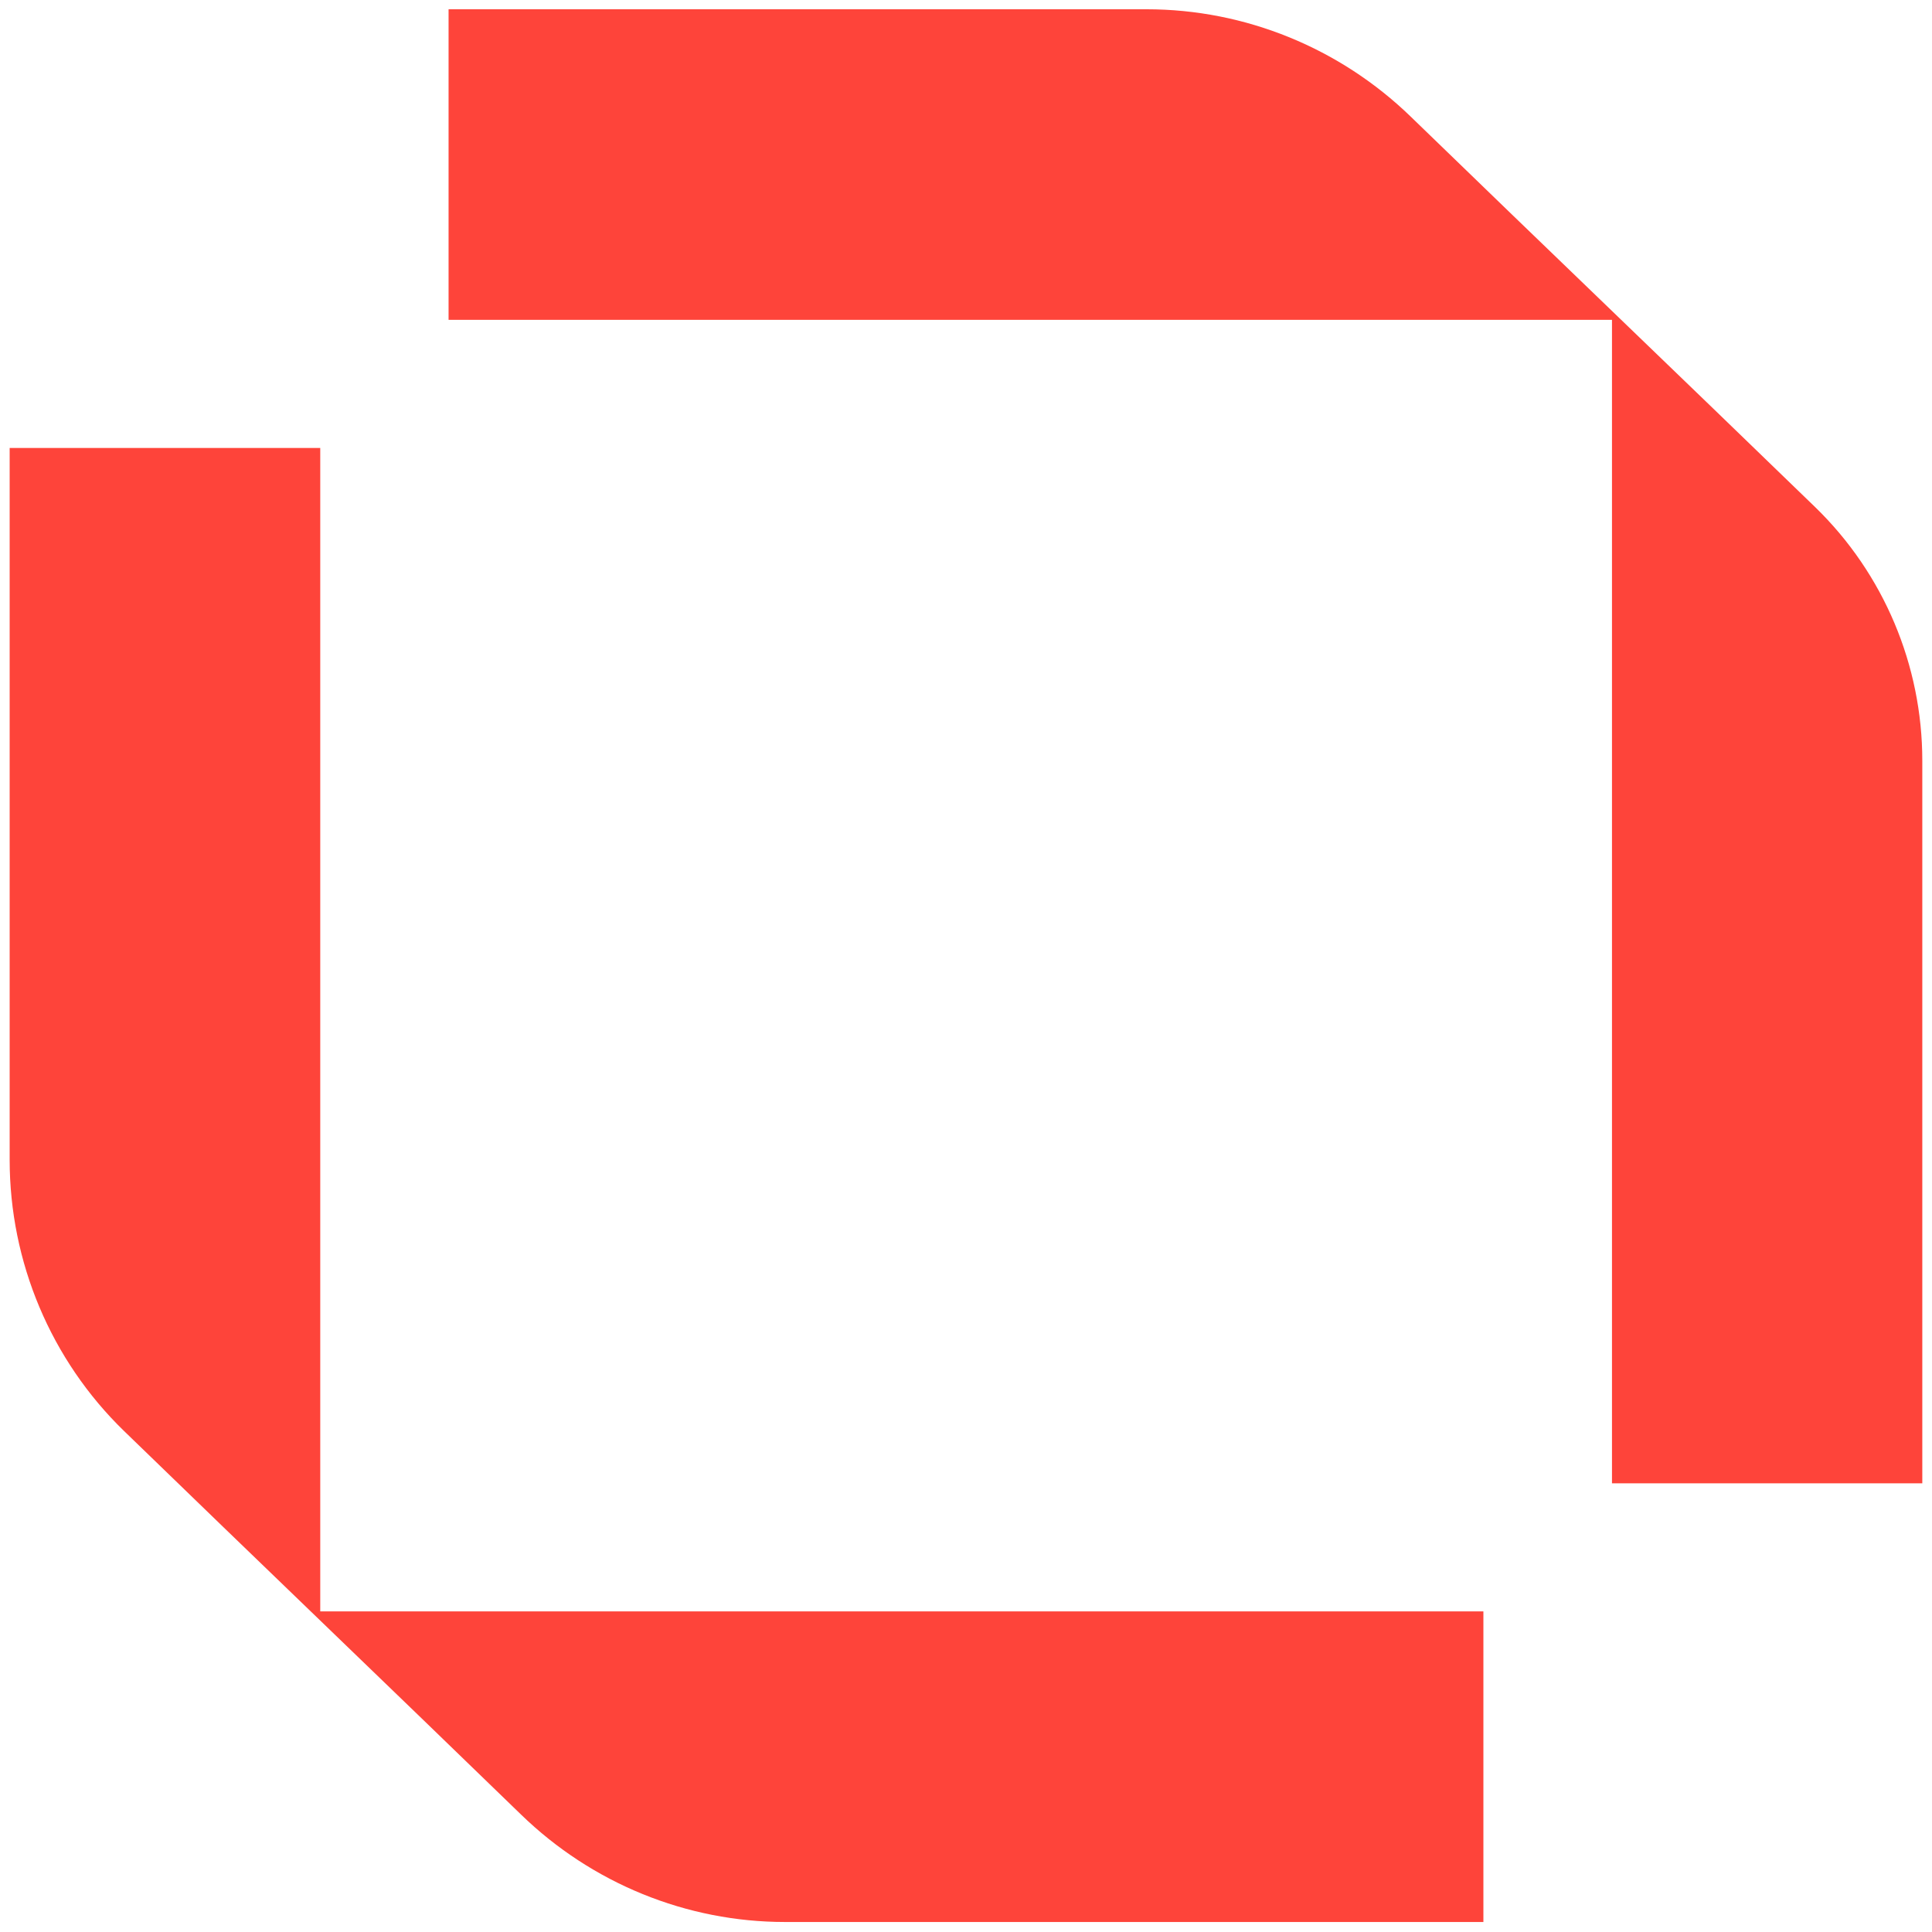
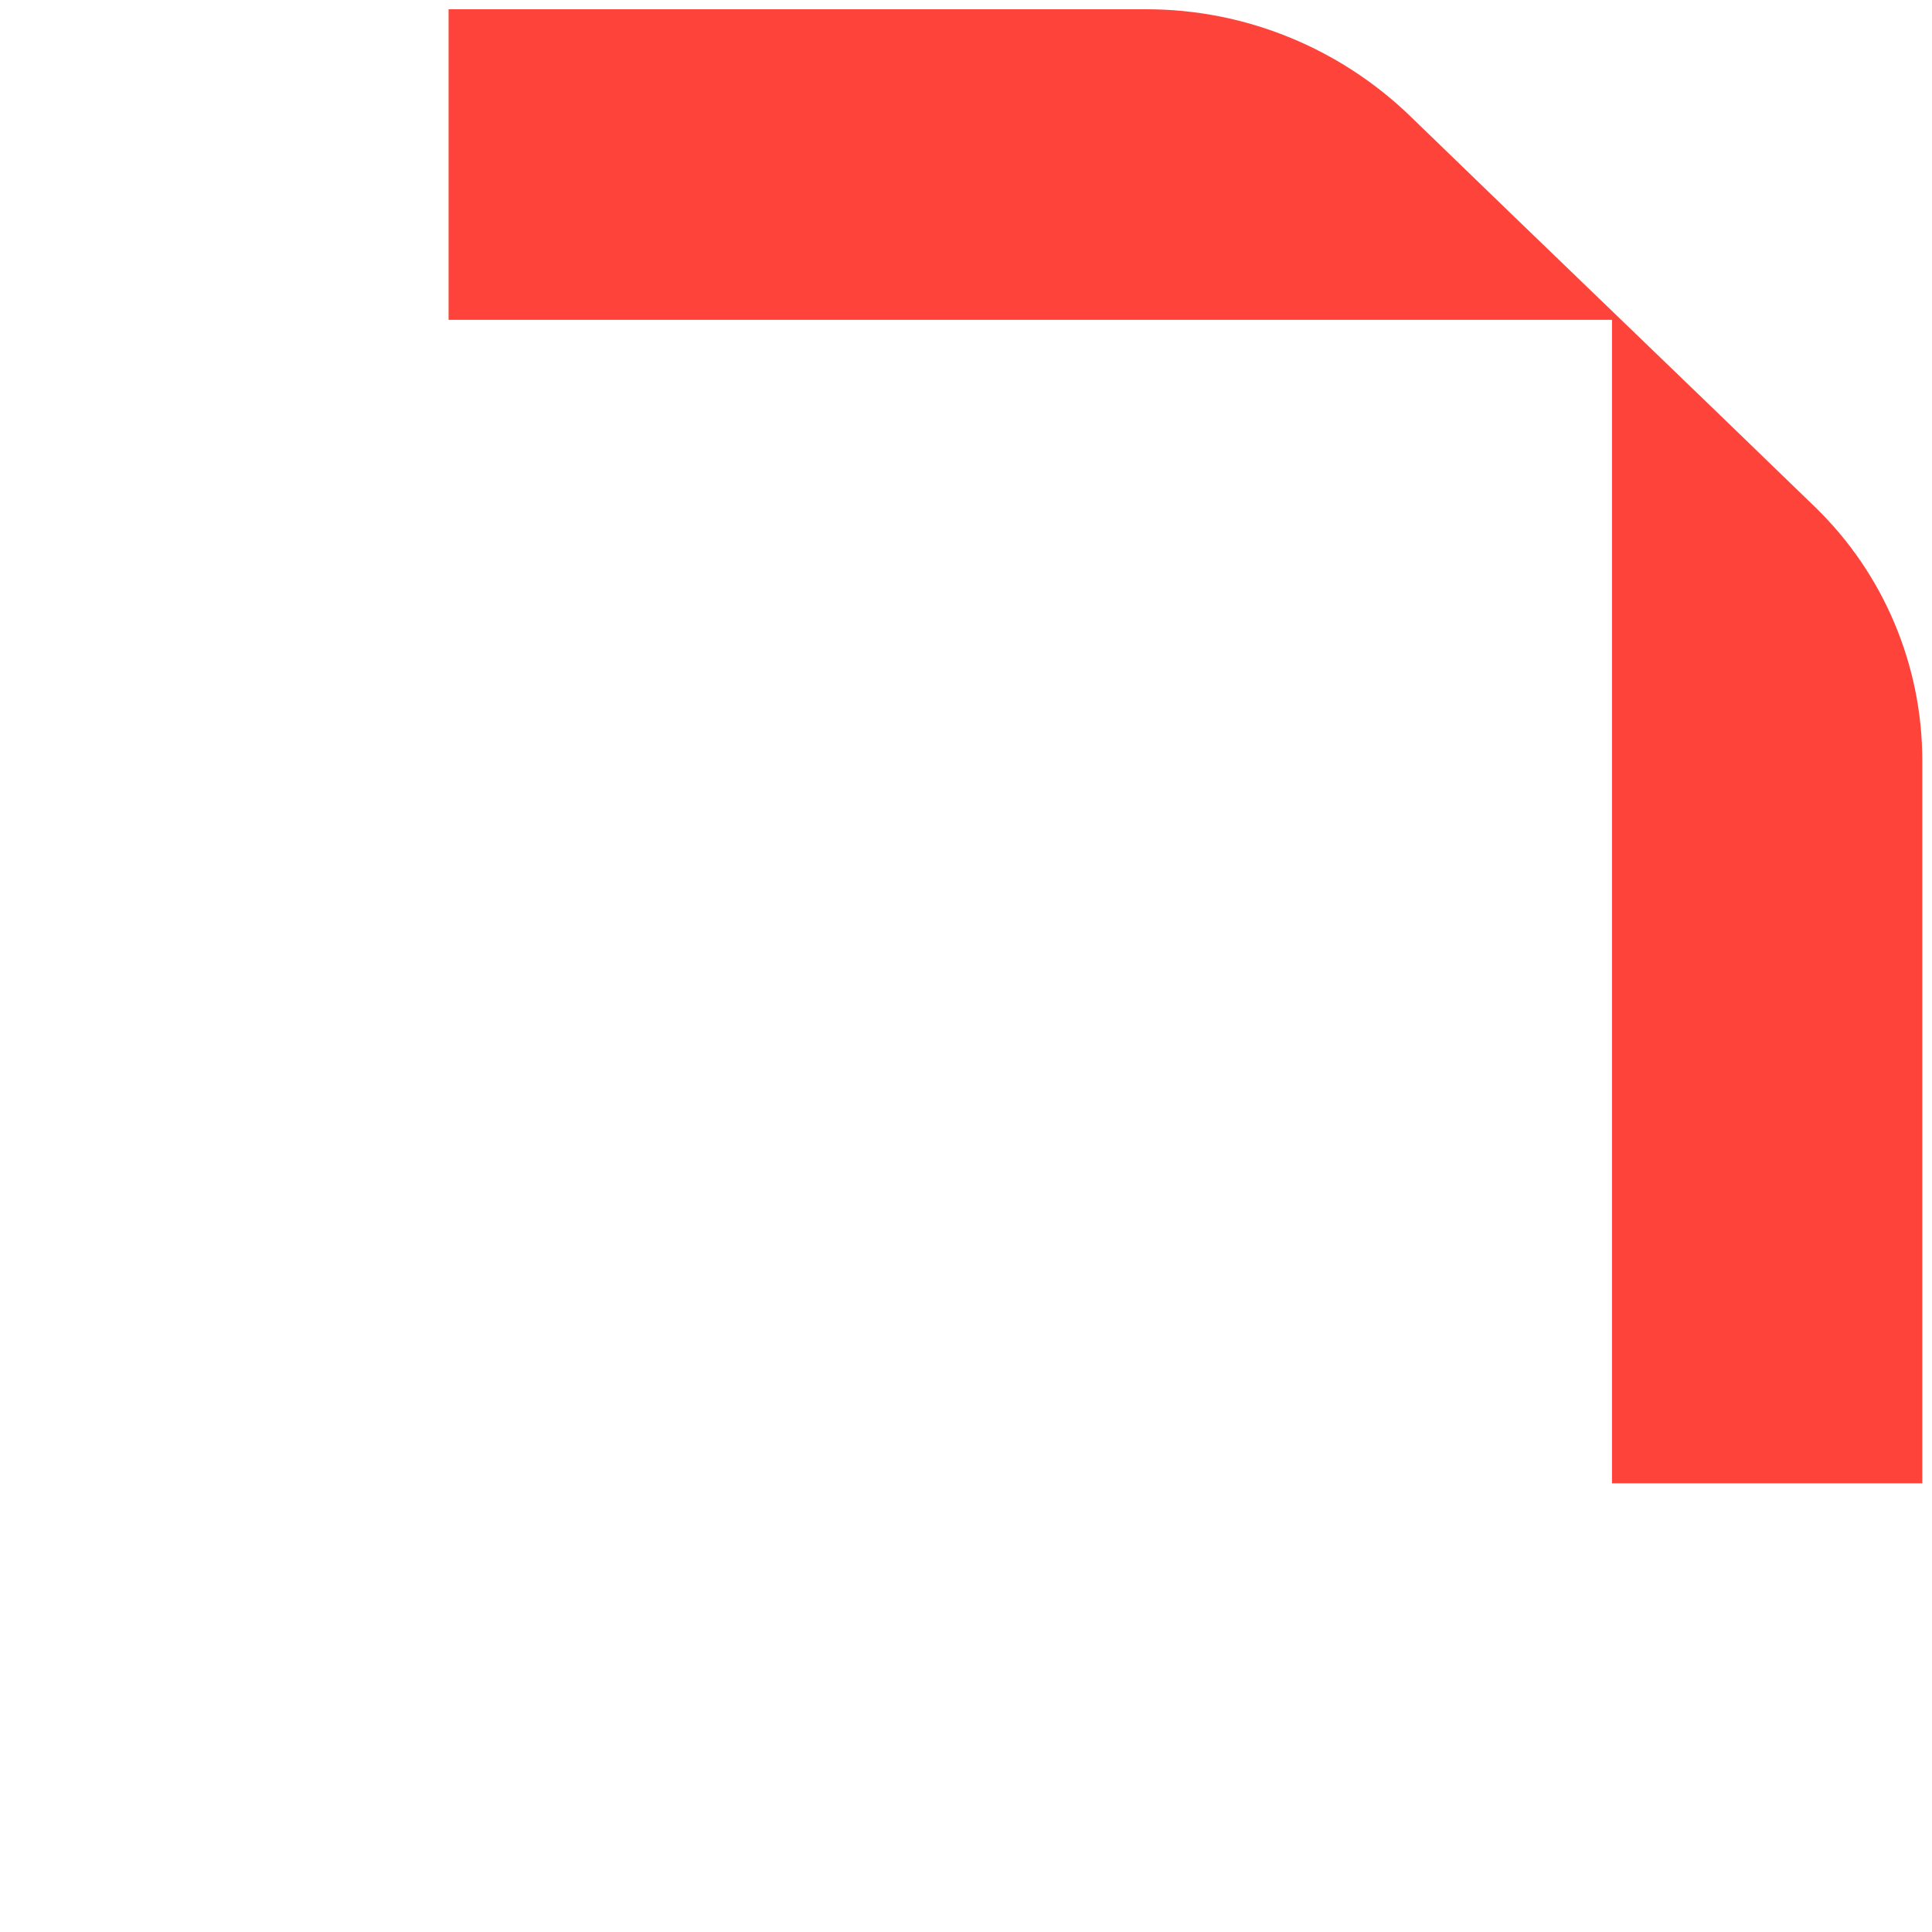
<svg xmlns="http://www.w3.org/2000/svg" id="Layer_4" data-name="Layer 4" viewBox="0 0 500 500">
  <defs>
    <style>
      .cls-1 {
        fill: #fe443a;
      }
    </style>
  </defs>
-   <path class="cls-1" d="M2.5,115.94v184.22c0,26.44,10.66,51.82,29.64,70.22,34.24,33.22,68.49,66.02,102.73,99.25,18.3,17.76,42.77,27.78,68.27,27.78h180.76s0-80.38,0-80.38H82.88V115.94s-80.38,0-80.38,0Z" />
-   <path class="cls-1" d="M116.09,2.41V82.78s301.09,0,301.09,0V383.88s80.31,0,80.31,0V196.88c0-24.7-9.98-48.42-27.71-65.62-34.9-33.84-69.77-67.22-104.67-101.06-18.33-17.77-42.84-27.8-68.37-27.8H116.09Z" />
+   <path class="cls-1" d="M116.09,2.41V82.78s301.09,0,301.09,0V383.88s80.31,0,80.31,0V196.88c0-24.7-9.98-48.42-27.71-65.62-34.9-33.84-69.77-67.22-104.67-101.06-18.33-17.77-42.84-27.8-68.37-27.8H116.09" />
</svg>